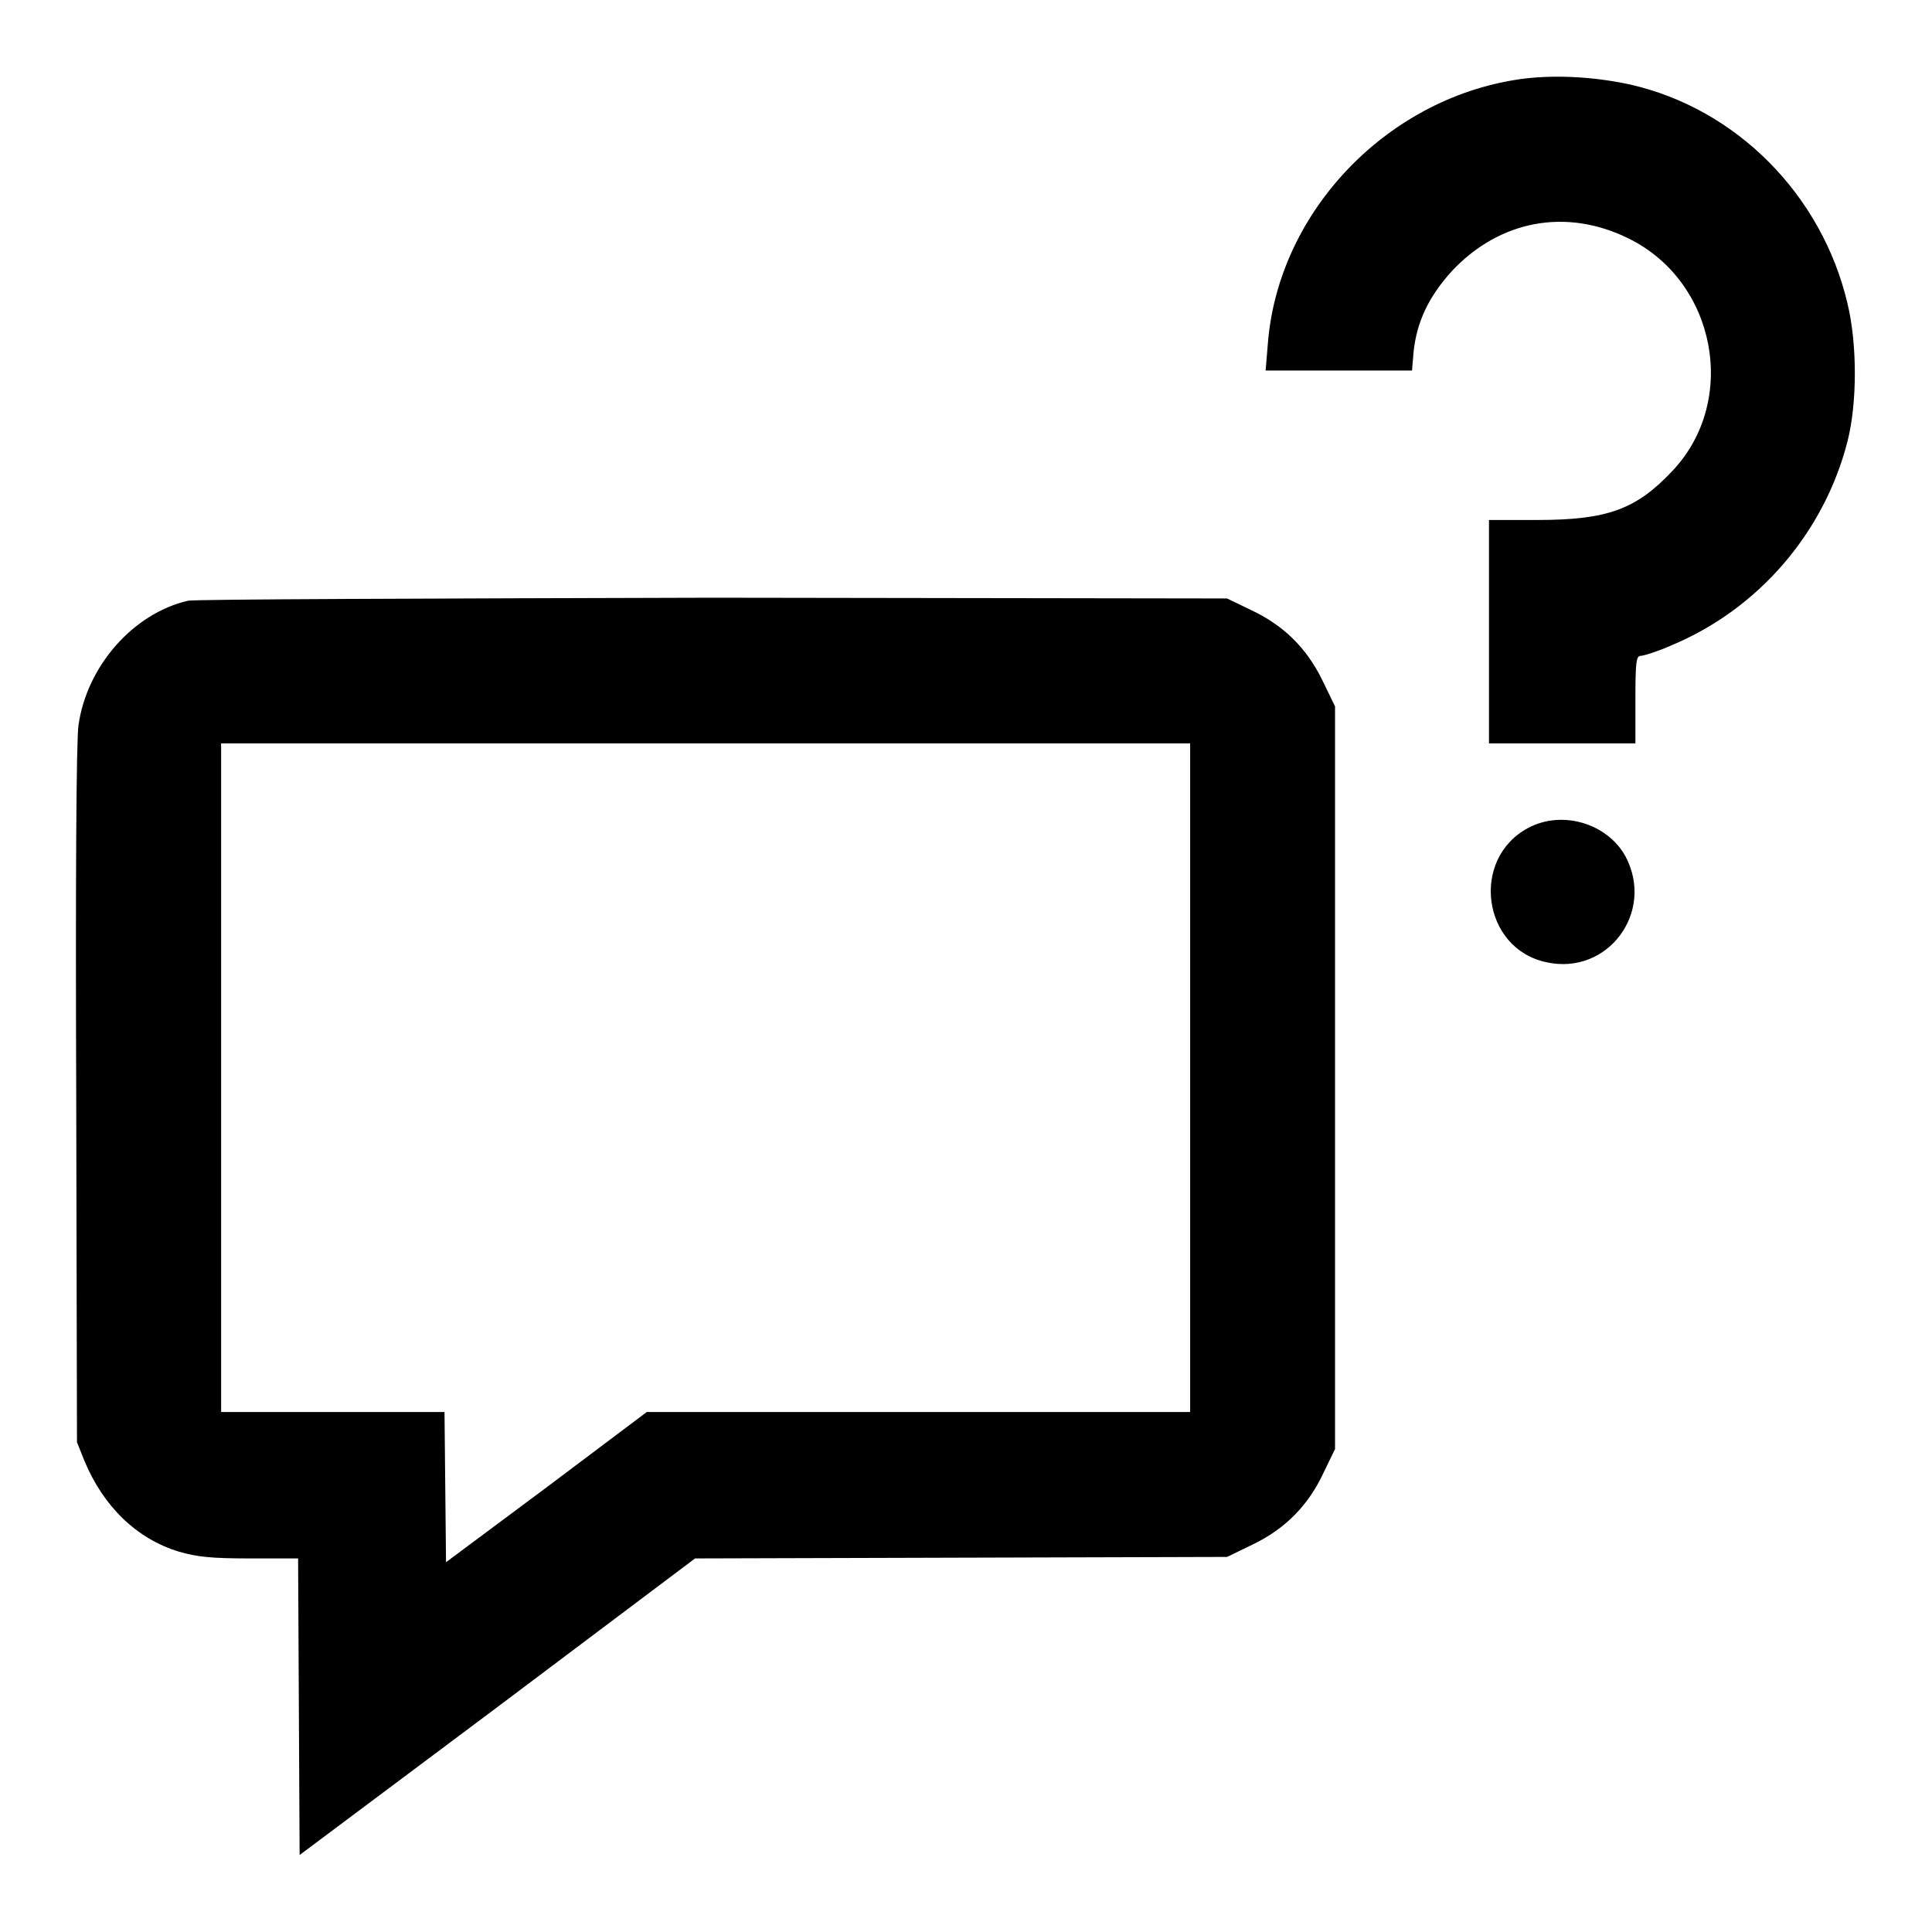
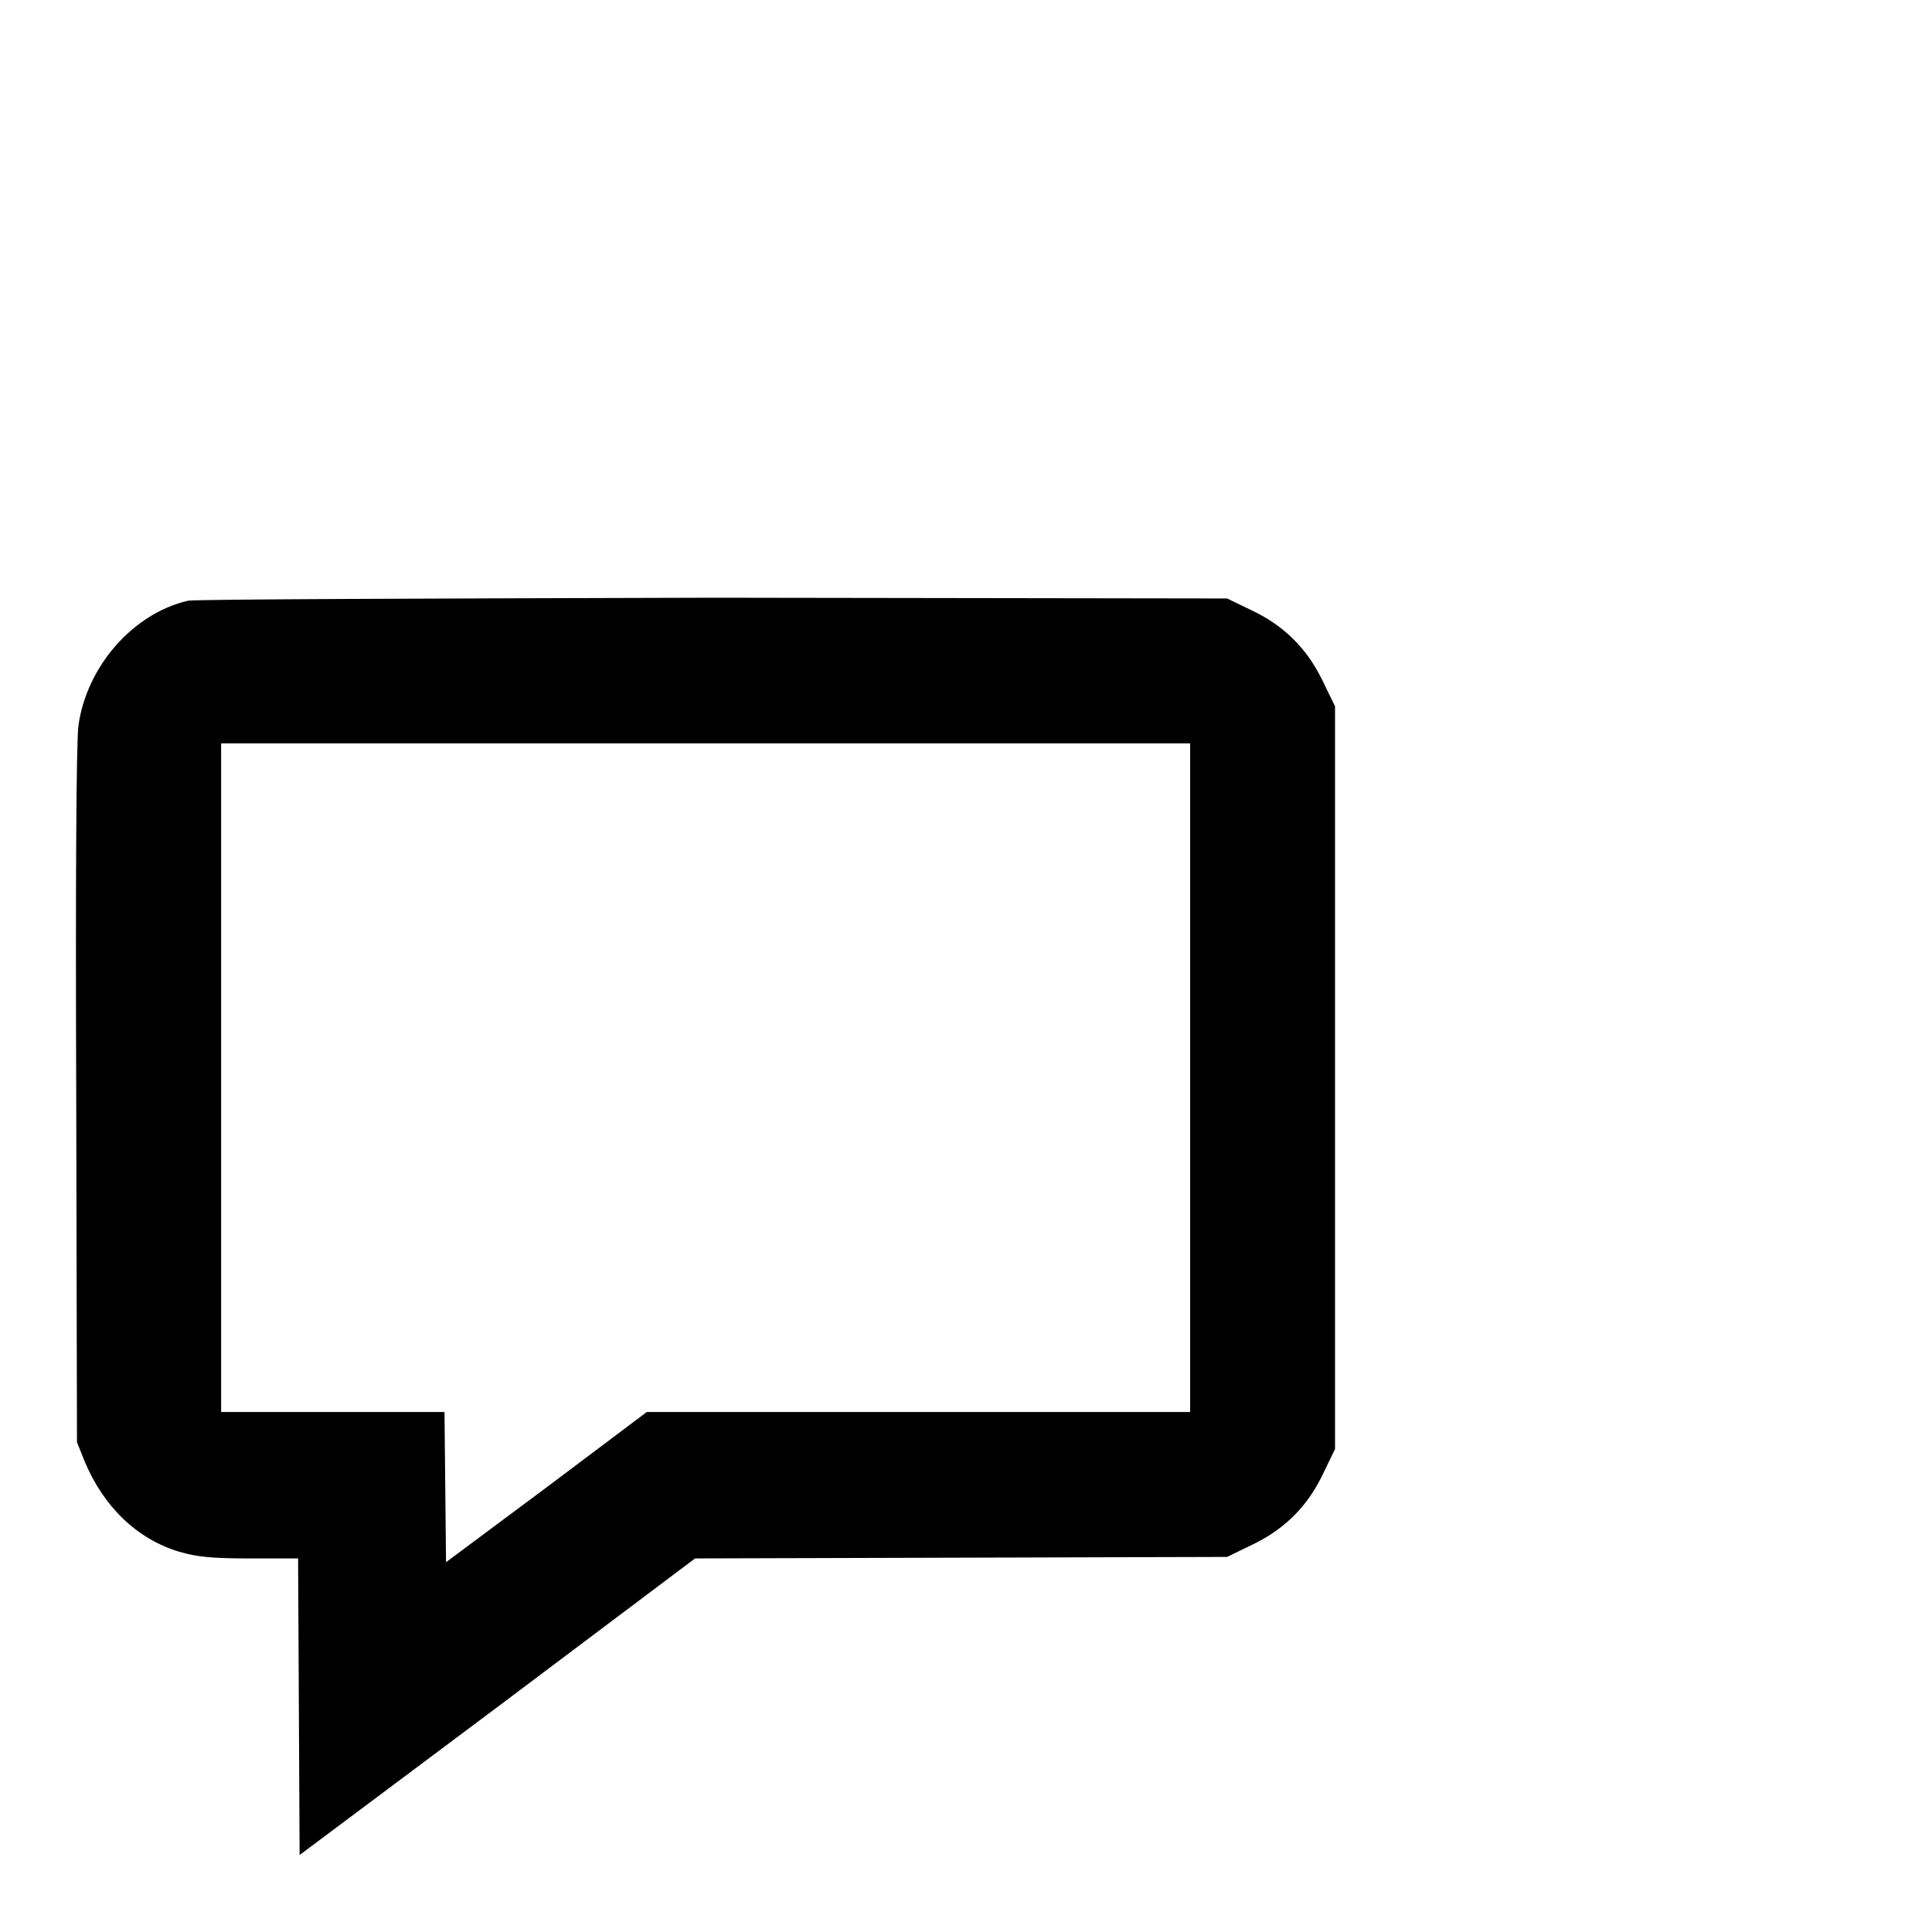
<svg xmlns="http://www.w3.org/2000/svg" version="1.1" x="0px" y="0px" viewBox="0 0 256 256" enable-background="new 0 0 256 256" xml:space="preserve">
  <g>
    <g>
      <g>
-         <path fill="#000000" d="M202.1,10.4c-17.9,2.2-32.7,17.4-34.1,35.1l-0.3,3.6h9.7h9.7l0.2-2.4c0.4-4,2-7.4,5.1-10.8c6.3-6.7,15.1-8.4,23.4-4.3c11.6,5.7,14.6,21.5,5.8,30.8c-4.8,5.1-8.6,6.5-17.9,6.5h-6.4v14.8v14.8h9.7h9.7v-5.8c0-4.9,0.1-5.8,0.7-5.8c0.4,0,2.3-0.6,4.1-1.4c11.5-4.8,20.2-14.9,23.3-27c1.3-5.1,1.3-12.9,0-18.3c-3.4-14.4-14.7-25.8-28.8-29C211.4,10.2,206.4,9.9,202.1,10.4z" />
        <path fill="#000000" d="M24.9,79.6c-7.3,1.7-13.4,8.7-14.5,16.5c-0.3,2-0.4,21.2-0.3,49.1l0.1,45.9l1,2.5c2.5,6,6.9,10.3,12.5,12c2.4,0.7,4.3,0.9,9.4,0.9h6.4l0.1,19.7l0.1,19.6l26.2-19.6l26.2-19.7l35.3-0.1l35.2-0.1l3.5-1.7c4.3-2.1,7.3-5.2,9.3-9.5l1.5-3.1v-49.2V93.6l-1.7-3.5c-2.1-4.3-5.2-7.3-9.5-9.3l-3.1-1.5l-68.1-0.1C57,79.3,25.7,79.4,24.9,79.6z M157.7,142.8v44.3h-36h-36l-13.3,10l-13.3,9.9l-0.1-9.9l-0.1-10H44.1H29.3v-44.3V98.5h64.2h64.2L157.7,142.8L157.7,142.8z" />
-         <path fill="#000000" d="M202.5,109.7c-7.7,4.1-6.1,16,2.4,17.8c8.1,1.8,14.4-6.6,10.5-14C213,109.1,207,107.3,202.5,109.7z" />
      </g>
    </g>
  </g>
</svg>